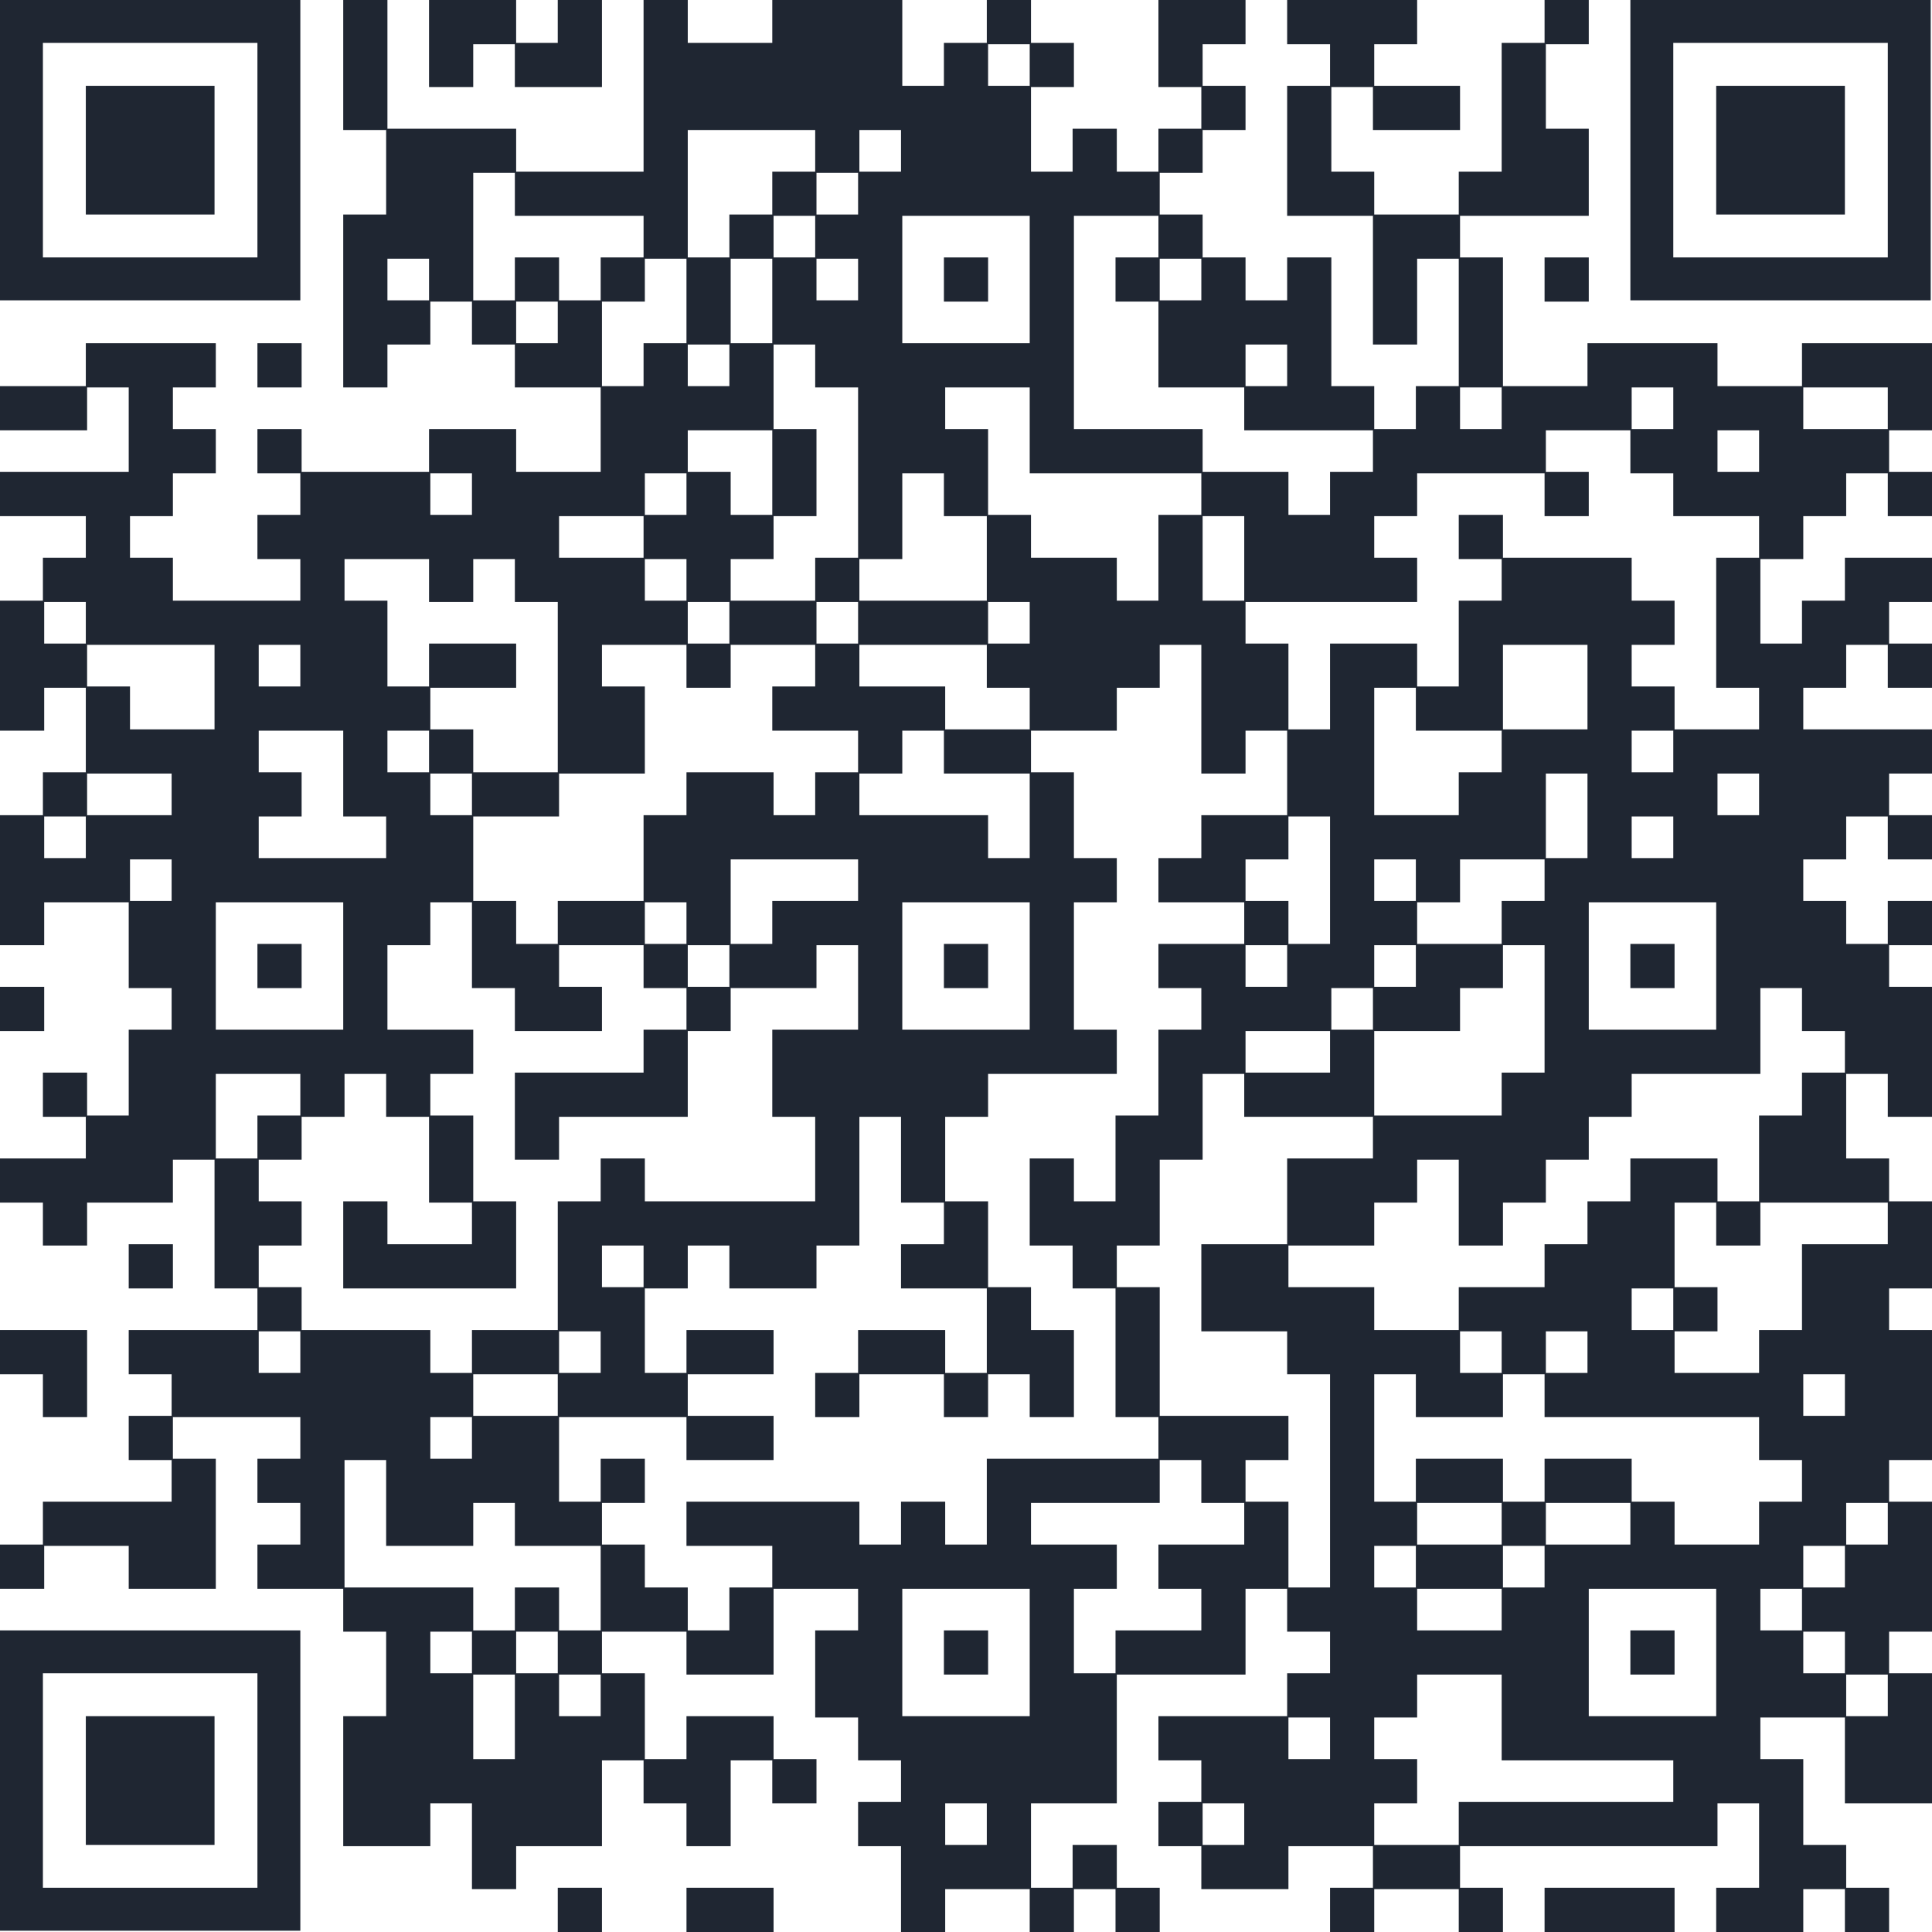
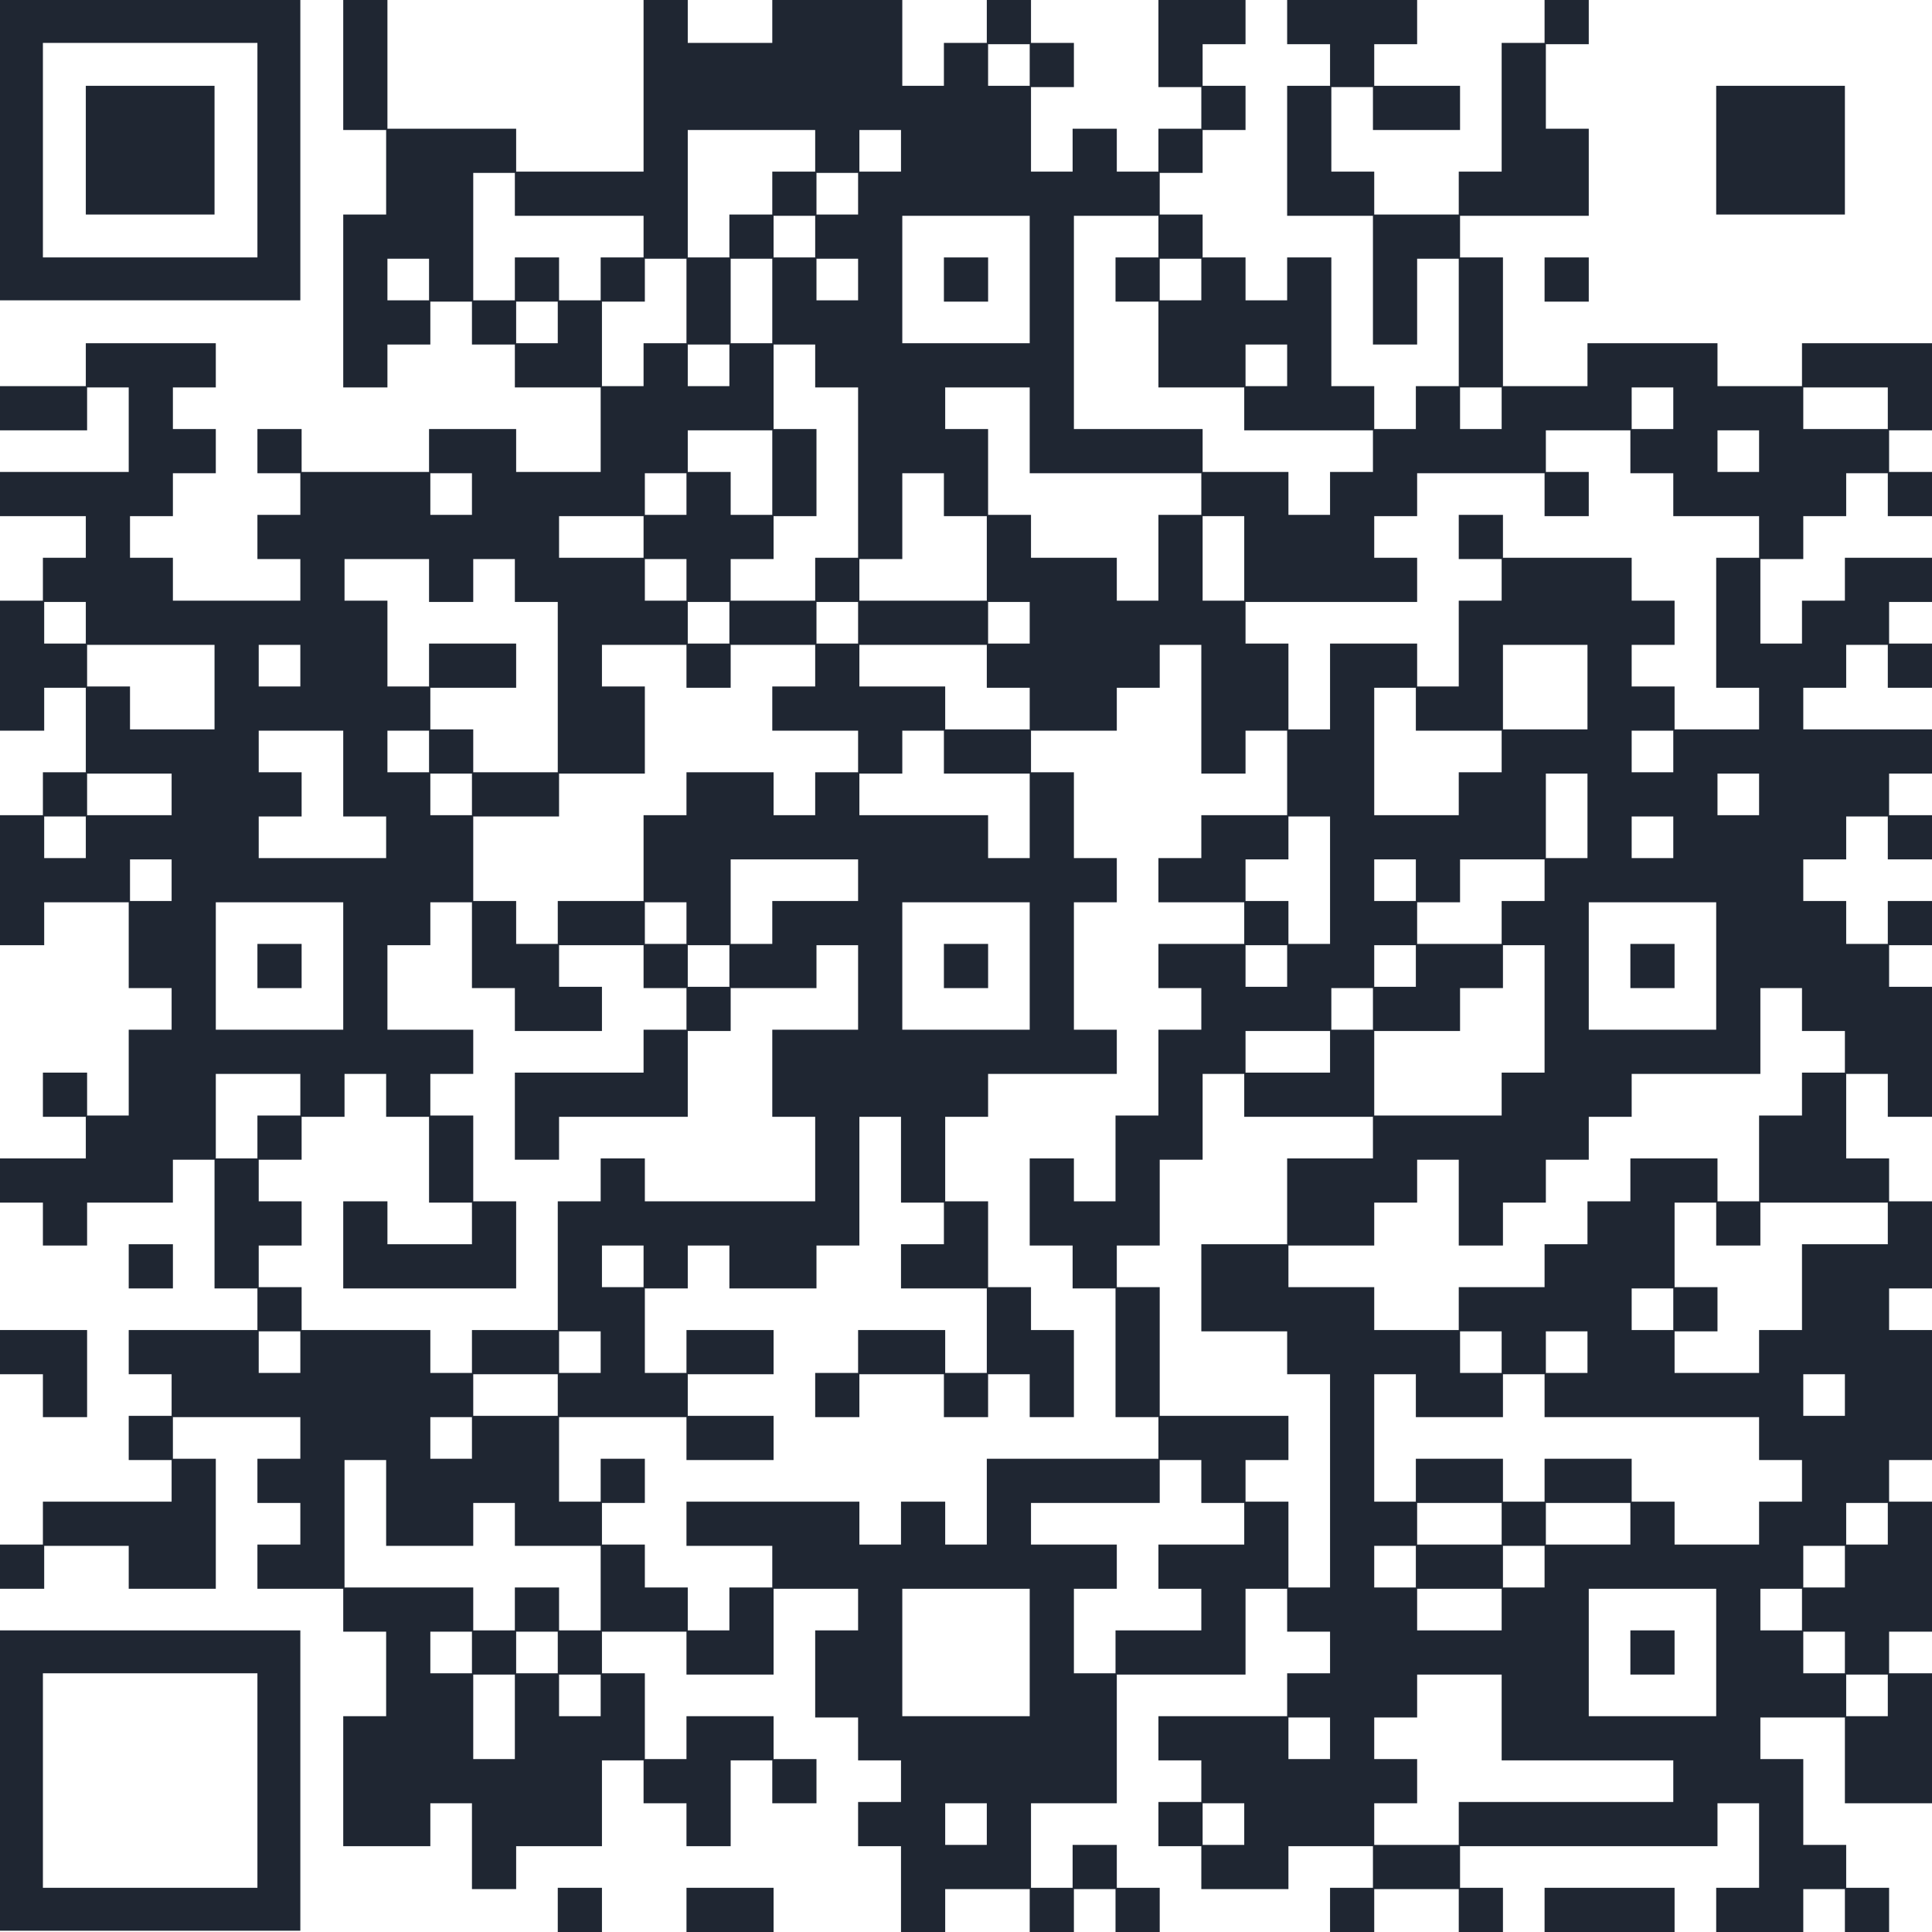
<svg xmlns="http://www.w3.org/2000/svg" width="120" height="120" viewBox="0 0 120 120" fill="none">
-   <path d="M29.393 2.745H31.978V5.41H34.643H34.723H37.388V2.745V2.665V0H34.643V2.665H32.058V0H29.393H29.313H26.648V2.665V2.745V5.41H29.393V2.745Z" fill="#1F2632" />
  <path d="M61.373 15.99H58.628V18.735H61.373V15.99Z" fill="#1F2632" />
  <path d="M98.681 15.99H95.936V18.735H98.681V15.99Z" fill="#1F2632" />
-   <path d="M18.734 21.319H15.989V24.064H18.734V21.319Z" fill="#1F2632" />
  <path d="M117.335 21.319H117.255H114.67H114.59H111.925V23.984H109.34H109.26H106.676V21.319H104.011H103.931H101.346H101.266H98.601V23.984H96.016H95.936H93.351V21.399V21.319V18.734V18.654V15.989H90.686V13.404H93.271H93.351H95.936H96.016H98.681V10.739V10.66V7.995H96.016V5.41V5.33V2.745H98.681V0H95.936V2.665H93.271V5.33V5.41V7.995V8.075V10.66H90.606V13.325H88.021H87.941H85.356V10.66H82.692V8.075V7.995V5.41H85.276V8.075H87.941H88.021H90.686V5.33H88.021H87.941H85.356V2.745H88.021V0H85.356H85.276H82.692H82.612H79.947V2.745H82.612V5.33H79.947V7.995V8.075V10.66V10.739V13.404H82.612H82.692H85.276V15.989V16.069V18.654V18.734V21.399H88.021V18.734V18.654V16.069H90.606V18.654V18.734V21.319V21.399V23.984H87.941V26.649H85.356V23.984H82.692V21.399V21.319V18.734V18.654V15.989H79.947V18.654H77.362V15.989H74.697V13.325H72.032V10.739H74.697V8.075H77.362V5.33H74.697V2.745H77.362V0H74.697H74.617H71.952V2.665V2.745V5.41H74.617V7.995H71.952V10.66H69.367V7.995H66.622V10.66H64.037V8.075V7.995V5.41H66.702V2.665H64.037V0H61.292V2.665H58.628V5.33H56.043V2.745V2.665V0H53.378H53.298H50.713H50.633H47.968V2.665H45.383H45.303H42.718V0H39.973V2.665V2.745V5.33V5.41V7.995V8.075V10.66H37.388H37.309H34.724H34.644H32.059V7.995H29.394H29.314H26.729H26.649H24.064V5.41V5.33V2.745V2.665V0H21.319V2.665V2.745V5.33V5.41V8.075H23.984V10.66V10.739V13.325H21.319V15.989V16.069V18.654V18.734V21.319V21.399V24.064H24.064V21.399H26.729V18.734H29.314V21.399H31.979V24.064H34.644H34.724H37.309V26.649V26.729V29.314H34.724H34.644H32.059V26.649H29.394H29.314H26.649V29.314H24.064H23.984H21.399H21.319H18.734V26.649H15.989V29.394H18.654V31.979H15.989V34.724H18.654V37.309H16.069H15.989H13.404H13.325H10.739V34.644H8.075V32.059H10.739V29.394H13.404V26.649H10.739V24.064H13.404V21.319H10.739H10.66H8.075H7.995H5.33V23.984H2.745H2.665H0V26.729H2.665H2.745H5.41V24.064H7.995V26.649V26.729V29.314H5.41H5.33H2.745H2.665H0V32.059H2.665H2.745H5.33V34.644H2.665V37.309H0V39.973V40.053V42.638V42.718V45.383H2.745V42.718H5.33V45.303V45.383V47.968H2.665V50.633H0V53.298V53.378V55.963V56.043V58.708H2.745V56.043H5.33H5.41H7.995V58.628V58.708V61.372H10.66V63.957H7.995V66.622V66.702V69.287H5.41V66.622H2.665V69.367H5.33V71.952H2.745H2.665H0V74.697H2.665V77.362H5.41V74.697H7.995H8.075H10.739V72.032H13.325V74.617V74.697V77.282V77.362V80.027H15.989V82.612H13.404H13.325H10.739H10.66H7.995V85.356H10.66V87.941H7.995V90.686H10.66V93.271H8.075H7.995H5.41H5.33H2.665V95.936H0V98.681H2.745V96.016H5.33H5.41H7.995V98.681H10.66H10.739H13.404V96.016V95.936V93.351V93.271V90.606H10.739V88.021H13.325H13.404H15.989H16.069H18.654V90.606H15.989V93.351H18.654V95.936H15.989V98.681H18.654H18.734H21.319V101.346H23.984V103.931V104.011V106.596H21.319V109.26V109.34V111.925V112.005V114.67H23.984H24.064H26.729V112.005H29.314V114.59V114.67V117.335H32.059V114.67H34.644H34.724H37.388V112.005V111.925V109.34H39.973V112.005H42.638V114.67H45.383V112.005V111.925V109.34H47.968V112.005H50.713V109.26H48.048V106.596H45.383H45.303H42.638V109.26H40.053V106.676V106.596V103.931H37.388V101.346H39.973H40.053H42.638V104.011H45.303H45.383H48.048V101.346V101.266V98.681H50.633H50.713H53.298V101.266H50.633V103.931V104.011V106.676H53.298V109.34H55.963V111.925H53.298V114.67H55.963V117.255V117.335V120H58.708V117.335H61.292H61.372H63.957V120H66.702V117.335H69.287V120H72.032V117.255H69.367V114.59H66.622V117.255H64.037V114.67V114.59V112.005H66.622H66.702H69.367V109.34V109.26V106.676V106.596V104.011H71.952H72.032H74.617H74.697H77.362V101.346V101.266V98.681H79.947V101.346H82.612V103.931H79.947V106.596H77.362H77.282H74.697H74.617H71.952V109.34H74.617V111.925H71.952V114.67H74.617V117.335H77.282H77.362H80.027V114.67H82.612H82.692H85.276V117.255H82.612V120H85.356V117.335H87.941H88.021H90.606V120H93.351V117.255H90.686V114.67H93.271H93.351H95.936H96.016H98.601H98.681H101.266H101.346H103.931H104.011H106.676V112.005H109.26V114.59V114.67V117.255H106.596V120H109.26H109.34H112.005V117.335H114.59V120H117.335V117.255H114.67V114.59H112.005V112.005V111.925V109.26H109.34V106.676H111.925H112.005H114.59V109.26V109.34V112.005H117.255H117.335H120V109.34V109.26V106.676V106.596V103.931H117.335V101.346H120V98.681V98.601V96.016V95.936V93.271H117.335V90.686H120V88.021V87.941V85.356V85.276V82.612H117.335V80.027H120V77.362V77.282V74.617H117.335V71.952H114.67V69.367V69.287V66.702H117.255V69.367H120V66.702V66.622V64.037V63.957V61.292H117.335V58.708H120V55.963H117.255V58.628H114.67V55.963H112.005V53.378H114.67V50.713H117.255V53.378H120V50.633H117.335V48.048H120V45.303H117.335H117.255H114.67H114.59H112.005V42.718H114.67V40.053H117.255V42.718H120V39.973H117.335V37.388H120V34.644H117.335H117.255H114.59V37.309H111.925V39.973H109.34V37.388V37.309V34.724H112.005V32.059H114.67V29.394H117.255V32.059H120V29.314H117.335V26.729H120V24.064V23.984V21.319H117.335ZM109.26 26.729V29.314H106.676V26.729H109.26ZM103.931 24.064V26.649H101.346V24.064H103.931ZM77.282 37.309H74.697V34.724V34.644V32.059H77.282V34.644V34.724V37.309ZM90.606 45.383H90.686H93.271V47.968H90.606V50.633H88.021H87.941H85.356V48.048V47.968V45.383V45.303V42.718H87.941V45.383H90.606ZM114.59 66.622H111.925V69.287H109.26V71.952V72.032V74.617H106.676V71.952H104.011H103.931H101.266V74.617H98.601V77.282H95.936V79.947H93.351H93.271H90.606V82.612H88.021H87.941H85.356V79.947H82.692H82.612H80.027V77.362H82.612H82.692H85.356V74.697H88.021V72.032H90.606V74.617V74.697V77.362H93.351V74.697H96.016V72.032H98.681V69.367H101.346V66.702H103.931H104.011H106.596H106.676H109.34V64.037V63.957V61.372H111.925V64.037H114.59V66.622ZM103.931 82.612H101.346V80.027H103.931V82.612ZM114.67 106.596V104.011H117.255V106.596H114.67ZM111.925 101.266H109.34V98.681H111.925V101.266ZM88.021 93.351H90.606H90.686H93.271V95.936H90.686H90.606H88.021V93.351ZM96.016 93.351H98.601H98.681H101.266V95.936H98.681H98.601H96.016V93.351ZM95.936 98.601H93.351V96.016H95.936V98.601ZM87.941 98.601H85.356V96.016H87.941V98.601ZM88.021 98.681H90.606H90.686H93.271V101.266H90.686H90.606H88.021V98.681ZM98.681 104.011V103.931V101.346V101.266V98.681H101.266H101.346H103.931H104.011H106.596V101.266V101.346V103.931V104.011V106.596H104.011H103.931H101.346H101.266H98.681V104.011ZM114.59 85.356V87.941H112.005V85.356H114.59ZM112.005 96.016H114.59V98.601H112.005V96.016ZM114.67 95.936V93.351H117.255V95.936H114.67ZM111.925 90.686V93.271H109.26V95.936H106.676H106.596H104.011V93.271H101.346V90.606H98.681H98.601H95.936V93.271H93.351V90.606H90.686H90.606H87.941V93.271H85.356V90.686V90.606V88.021V87.941V85.356H87.941V88.021H90.606H90.686H93.351V85.356H95.936V88.021H98.601H98.681H101.266H101.346H103.931H104.011H106.596H106.676H109.26V90.686H111.925ZM90.686 82.692H93.271V85.276H90.686V82.692ZM96.016 82.692H98.601V85.276H96.016V82.692ZM77.362 58.708H79.947V61.292H77.362V58.708ZM80.027 53.378V50.713H82.612V53.298V53.378V55.963V56.043V58.628H80.027V55.963H77.362V53.378H80.027ZM93.351 42.638V40.053H95.936H96.016H98.601V42.638V42.718V45.303H96.016H95.936H93.351V42.718V42.638ZM101.266 63.957H98.681V61.372V61.292V58.708V58.628V56.043H101.266H101.346H103.931H104.011H106.596V58.628V58.708V61.292V61.372V63.957H104.011H103.931H101.346H101.266ZM93.271 55.963V58.628H90.686H90.606H88.021V56.043H90.686V53.378H93.271H93.351H95.936V55.963H93.271ZM85.276 63.957H82.692V61.372H85.276V63.957ZM85.356 58.708H87.941V61.292H85.356V58.708ZM96.016 48.048H98.601V50.633V50.713V53.298H96.016V50.713V50.633V48.048ZM103.931 53.298H101.346V50.713H103.931V53.298ZM87.941 55.963H85.356V53.378H87.941V55.963ZM77.362 64.037H79.947H80.027H82.612V66.622H80.027H79.947H77.362V64.037ZM85.356 66.622V64.037H87.941H88.021H90.686V61.372H93.351V58.708H95.936V61.292V61.372V63.957V64.037V66.622H93.271V69.287H90.686H90.606H88.021H87.941H85.356V66.702V66.622ZM109.26 50.633H106.676V48.048H109.26V50.633ZM103.931 47.968H101.346V45.383H103.931V47.968ZM63.957 45.303H61.372H61.292H58.708V42.638H56.043H55.963H53.378V40.053H55.963H56.043H58.628H58.708H61.292V42.718H63.957V45.303ZM63.957 58.708V61.292V61.372V63.957H61.372H61.292H58.708H58.628H56.043V61.372V61.292V58.708V58.628V56.043H58.628H58.708H61.292H61.372H63.957V58.628V58.708ZM50.633 72.032V74.617H48.048H47.968H45.383H45.303H42.718H42.638H40.053V71.952H37.309V74.617H34.644V77.282V77.362V79.947V80.027V82.612H32.059H31.979H29.314V85.276H26.729V82.612H24.064H23.984H21.399H21.319H18.734V79.947H16.069V77.362H18.734V74.617H16.069V72.032H18.734V69.367H21.399V66.702H23.984V69.367H26.649V71.952V72.032V74.697H29.314V77.282H26.729H26.649H24.064V74.617H21.319V77.282V77.362V80.027H23.984H24.064H26.649H26.729H29.314H29.394H32.059V77.362V77.282V74.617H29.394V72.032V71.952V69.287H26.729V66.702H29.394V63.957H26.729H26.649H24.064V61.372V61.292V58.708H26.729V56.043H29.314V58.628V58.708V61.372H31.979V64.037H34.644H34.724H37.388V61.292H34.724V58.708H37.309H37.388H39.973V61.372H42.638V63.957H39.973V66.622H37.388H37.309H34.724H34.644H31.979V69.287V69.367V72.032H34.724V69.367H37.309H37.388H39.973H40.053H42.718V66.702V66.622V64.037H45.383V61.372H47.968H48.048H50.713V58.708H53.298V61.292V61.372V63.957H50.713H50.633H47.968V66.622V66.702V69.367H50.633V71.952V72.032ZM39.973 79.947H37.388V77.362H39.973V79.947ZM34.644 87.941H32.059H31.979H29.394V85.356H31.979H32.059H34.644V87.941ZM29.314 90.606H26.729V88.021H29.314V90.606ZM34.724 82.692H37.309V85.276H34.724V82.692ZM10.66 48.048V50.633H8.075H7.995H5.41V48.048H7.995H8.075H10.66ZM40.053 34.724H42.638V37.309H40.053V34.724ZM37.388 21.319V18.734H40.053V16.069H42.638V18.654V18.734V21.319H39.973V23.984H37.388V21.399V21.319ZM42.718 10.66V8.075H45.303H45.383H47.968H48.048H50.633V10.66H47.968V13.325H45.303V15.989H42.718V13.404V13.325V10.739V10.66ZM61.372 2.745H63.957V5.33H61.372V2.745ZM63.957 16.069V18.654V18.734V21.319H61.372H61.292H58.708H58.628H56.043V18.734V18.654V16.069V15.989V13.404H58.628H58.708H61.292H61.372H63.957V15.989V16.069ZM74.617 31.979H71.952V34.644V34.724V37.309H69.367V34.644H66.702H66.622H64.037V31.979H61.372V29.394V29.314V26.649H58.708V24.064H61.292H61.372H63.957V26.649V26.729V29.394H66.622H66.702H69.287H69.367H71.952H72.032H74.617V31.979ZM53.298 39.973H50.713V37.388H53.298V39.973ZM53.298 47.968H50.633V50.633H48.048V47.968H45.383H45.303H42.638V50.633H39.973V53.298V53.378V55.963H37.388H37.309H34.644V58.628H32.059V55.963H29.394V53.378V53.298V50.713H31.979H32.059H34.724V48.048H37.309H37.388H40.053V45.383V45.303V42.638H37.388V40.053H39.973H40.053H42.638V42.718H45.383V40.053H47.968H48.048H50.633V42.638H47.968V45.383H50.633H50.713H53.298V47.968ZM50.633 55.963H47.968V58.628H45.383V56.043V55.963V53.378H47.968H48.048H50.633H50.713H53.298V55.963H50.713H50.633ZM45.303 61.292H42.718V58.708H45.303V61.292ZM40.053 56.043H42.638V58.628H40.053V56.043ZM21.399 34.724H23.984H24.064H26.649V37.388H29.394V34.724H31.979V37.388H34.644V39.973V40.053V42.638V42.718V45.303V45.383V47.968H32.059H31.979H29.394V45.303H26.729V42.718H29.314H29.394H32.059V39.973H29.394H29.314H26.649V42.638H24.064V40.053V39.973V37.309H21.399V34.724ZM29.314 50.633H26.729V48.048H29.314V50.633ZM24.064 45.383H26.649V47.968H24.064V45.383ZM42.718 37.388H45.303V39.973H42.718V37.388ZM42.718 21.399H45.303V23.984H42.718V21.399ZM45.383 18.654V16.069H47.968V18.654V18.734V21.319H45.383V18.734V18.654ZM48.048 13.404H50.633V15.989H48.048V13.404ZM50.713 10.739H53.298V13.325H50.713V10.739ZM53.298 32.059V34.644H50.633V37.309H48.048H47.968H45.383V34.724H48.048V32.059H50.713V29.394V29.314V26.649H48.048V24.064V23.984V21.399H50.633V24.064H53.298V26.649V26.729V29.314V29.394V31.979V32.059ZM45.303 26.729H45.383H47.968V29.314V29.394V31.979H45.383V29.314H42.718V26.729H45.303ZM50.713 16.069H53.298V18.654H50.713V16.069ZM55.963 10.66H53.378V8.075H55.963V10.66ZM42.638 31.979H40.053V29.394H42.638V31.979ZM53.378 34.724H56.043V32.059V31.979V29.394H58.628V32.059H61.292V34.644V34.724V37.309H58.708H58.628H56.043H55.963H53.378V34.724ZM61.372 37.388H63.957V39.973H61.372V37.388ZM18.734 45.383H21.319V47.968V48.048V50.713H23.984V53.298H21.399H21.319H18.734H18.654H16.069V50.713H18.734V47.968H16.069V45.383H18.654H18.734ZM8.075 53.378H10.66V55.963H8.075V53.378ZM13.404 61.292V58.708V58.628V56.043H15.989H16.069H18.654H18.734H21.319V58.628V58.708V61.292V61.372V63.957H18.734H18.654H16.069H15.989H13.404V61.372V61.292ZM13.404 69.287V66.702H15.989H16.069H18.654V69.287H15.989V71.952H13.404V69.367V69.287ZM63.957 50.713V53.298H61.372V50.633H58.708H58.628H56.043H55.963H53.378V48.048H56.043V45.383H58.628V48.048H61.292H61.372H63.957V50.633V50.713ZM90.686 24.064H93.271V26.649H90.686V24.064ZM79.947 21.399V23.984H77.362V21.399H79.947ZM72.032 16.069H74.617V18.654H72.032V16.069ZM71.952 13.404V15.989H69.287V18.734H71.952V21.319V21.399V24.064H74.617H74.697H77.282V26.729H79.947H80.027H82.612H82.692H85.276V29.314H82.612V31.979H80.027V29.314H77.362H77.282H74.697V26.649H72.032H71.952H69.367H69.287H66.702V24.064V23.984V21.399V21.319V18.734V18.654V16.069V15.989V13.404H69.287H69.367H71.952ZM31.979 10.739V13.404H34.644H34.724H37.309H37.388H39.973V15.989H37.309V18.654H34.724V15.989H31.979V18.654H29.394V16.069V15.989V13.404V13.325V10.739H31.979ZM24.064 16.069H26.649V18.654H24.064V16.069ZM32.059 21.319V18.734H34.644V21.319H32.059ZM37.309 32.059H37.388H39.973V34.644H37.388H37.309H34.724V32.059H37.309ZM29.314 31.979H26.729V29.394H29.314V31.979ZM18.654 40.053V42.638H16.069V40.053H18.654ZM13.325 40.053V42.638V42.718V45.303H10.739H10.66H8.075V42.638H5.41V40.053H7.995H8.075H10.66H10.739H13.325ZM2.745 37.388H5.33V39.973H2.745V37.388ZM2.745 53.298V50.713H5.33V53.298H2.745ZM16.069 85.276V82.692H18.654V85.276H16.069ZM21.399 98.601V96.016V95.936V93.351V93.271V90.686H23.984V93.271V93.351V96.016H26.649H26.729H29.394V93.351H31.979V96.016H34.644H34.724H37.309V98.601V98.681V101.266H34.724V98.601H31.979V101.266H29.394V98.601H26.729H26.649H24.064H23.984H21.399ZM26.729 101.346H29.314V103.931H26.729V101.346ZM32.059 101.346H34.644V103.931H32.059V101.346ZM31.979 106.596V106.676V109.26H29.394V106.676V106.596V104.011H31.979V106.596ZM34.724 106.596V104.011H37.309V106.596H34.724ZM42.718 101.266V98.601H40.053V95.936H37.388V93.351H40.053V90.606H37.309V93.271H34.724V90.686V90.606V88.021H37.309H37.388H39.973H40.053H42.638V90.686H45.303H45.383H48.048V87.941H45.383H45.303H42.718V85.356H45.303H45.383H48.048V82.612H45.383H45.303H42.638V85.276H40.053V82.692V82.612V80.027H42.718V77.362H45.303V80.027H47.968H48.048H50.713V77.362H53.378V74.697V74.617V72.032V71.952V69.367H55.963V71.952V72.032V74.697H58.628V77.282H55.963V80.027H58.628H58.708H61.292V82.612V82.692V85.276H58.708V82.612H56.043H55.963H53.298V85.276H50.633V88.021H53.378V85.356H55.963H56.043H58.628V88.021H61.372V85.356H63.957V88.021H66.702V85.356V85.276V82.612H64.037V79.947H61.372V77.362V77.282V74.617H58.708V72.032V71.952V69.367H61.372V66.702H63.957H64.037H66.622H66.702H69.367V63.957H66.702V61.372V61.292V58.708V58.628V56.043H69.367V53.298H66.702V50.713V50.633V47.968H64.037V45.383H66.622H66.702H69.367V42.718H72.032V40.053H74.617V42.638V42.718V45.303V45.383V48.048H77.362V45.383H79.947V47.968V48.048V50.633H77.362H77.282H74.617V53.298H71.952V56.043H74.617H74.697H77.282V58.628H74.697H74.617H71.952V61.372H74.617V63.957H71.952V66.622V66.702V69.287H69.287V71.952V72.032V74.617H66.702V71.952H63.957V74.617V74.697V77.362H66.622V80.027H69.287V82.612V82.692V85.276V85.356V88.021H71.952V90.606H69.367H69.287H66.702H66.622H64.037H63.957H61.292V93.271V93.351V95.936H58.708V93.271H55.963V95.936H53.378V93.271H50.713H50.633H48.048H47.968H45.383H45.303H42.638V96.016H45.303H45.383H47.968V98.601H45.303V101.266H42.718ZM63.957 101.346V103.931V104.011V106.596H61.372H61.292H58.708H58.628H56.043V104.011V103.931V101.346V101.266V98.681H58.628H58.708H61.292H61.372H63.957V101.266V101.346ZM58.708 114.59V112.005H61.292V114.59H58.708ZM72.032 101.266H71.952H69.287V103.931H66.702V101.346V101.266V98.681H69.367V95.936H66.702H66.622H64.037V93.351H66.622H66.702H69.287H69.367H72.032V90.686H74.617V93.351H77.282V95.936H74.697H74.617H71.952V98.681H74.617V101.266H72.032ZM80.027 98.601V96.016V95.936V93.271H77.362V90.686H80.027V87.941H77.362H77.282H74.697H74.617H72.032V85.356V85.276V82.692V82.612V79.947H69.367V77.362H72.032V74.697V74.617V72.032H74.697V69.367V69.287V66.702H77.282V69.367H79.947H80.027H82.612H82.692H85.276V71.952H82.692H82.612H79.947V74.617V74.697V77.282H77.362H77.282H74.617V79.947V80.027V82.692H77.282H77.362H79.947V85.356H82.612V87.941V88.021V90.606V90.686V93.271V93.351V95.936V96.016V98.601H80.027ZM82.612 109.26H80.027V106.676H82.612V109.26ZM74.697 114.59V112.005H77.282V114.59H74.697ZM101.346 111.925H101.266H98.681H98.601H96.016H95.936H93.351H93.271H90.606V114.59H88.021H87.941H85.356V112.005H88.021V109.26H85.356V106.676H88.021V104.011H90.606H90.686H93.271V106.596V106.676V109.34H95.936H96.016H98.601H98.681H101.266H101.346H103.931V111.925H101.346ZM112.005 101.346H114.59V103.931H112.005V101.346ZM117.255 74.697V77.282H114.67H114.59H111.925V79.947V80.027V82.612H109.26V85.276H106.676H106.596H104.011V82.692H106.676V79.947H104.011V77.362V77.282V74.697H106.596V77.362H109.34V74.697H111.925H112.005H114.59H114.67H117.255ZM106.596 37.388V39.973V40.053V42.718H109.26V45.303H106.676H106.596H104.011V42.638H101.346V40.053H104.011V37.309H101.346V34.644H98.681H98.601H96.016H95.936H93.351V31.979H90.606V34.724H93.271V37.309H90.606V39.973V40.053V42.638H88.021V39.973H85.356H85.276H82.612V42.638V42.718V45.303H80.027V42.718V42.638V39.973H77.362V37.388H79.947H80.027H82.612H82.692H85.276H85.356H88.021V34.644H85.356V32.059H88.021V29.394H90.606H90.686H93.271H93.351H95.936V32.059H98.681V29.314H96.016V26.729H98.601H98.681H101.266V29.394H103.931V32.059H106.596H106.676H109.26V34.644H106.596V37.309V37.388ZM114.59 26.649H112.005V24.064H114.59H114.67H117.255V26.649H114.67H114.59Z" fill="#1F2632" />
  <path d="M18.734 58.628H15.989V61.373H18.734V58.628Z" fill="#1F2632" />
  <path d="M61.373 58.628H58.628V61.373H61.373V58.628Z" fill="#1F2632" />
  <path d="M104.01 58.628H101.266V61.373H104.01V58.628Z" fill="#1F2632" />
-   <path d="M2.745 61.293H0V64.038H2.745V61.293Z" fill="#1F2632" />
  <path d="M10.74 77.282H7.995V80.027H10.74V77.282Z" fill="#1F2632" />
  <path d="M2.665 88.021H5.41V85.356V85.276V82.611H2.745H2.665H0V85.356H2.665V88.021Z" fill="#1F2632" />
-   <path d="M61.373 101.266H58.628V104.01H61.373V101.266Z" fill="#1F2632" />
+   <path d="M61.373 101.266H58.628H61.373V101.266Z" fill="#1F2632" />
  <path d="M104.01 101.266H101.266V104.01H104.01V101.266Z" fill="#1F2632" />
  <path d="M37.388 117.255H34.644V120H37.388V117.255Z" fill="#1F2632" />
  <path d="M45.304 117.255H42.639V120H45.304H45.383H48.048V117.255H45.383H45.304Z" fill="#1F2632" />
  <path d="M101.266 117.255H98.681H98.601H95.936V120H98.601H98.681H101.266H101.346H104.011V117.255H101.346H101.266Z" fill="#1F2632" />
  <path d="M18.654 0H0V18.654H18.654V0ZM15.989 15.989H2.665V2.665H15.989V15.989Z" fill="#1F2632" />
-   <path d="M119.92 0H101.266V18.654H119.92V0ZM117.255 15.989H103.931V2.665H117.255V15.989Z" fill="#1F2632" />
  <path d="M0 119.92H18.654V101.266H0V119.92ZM2.665 103.931H15.989V117.255H2.665V103.931Z" fill="#1F2632" />
  <path d="M13.325 5.33H5.33V13.325H13.325V5.33Z" fill="#1F2632" />
  <path d="M114.59 5.33H106.596V13.325H114.59V5.33Z" fill="#1F2632" />
-   <path d="M13.325 106.596H5.33V114.59H13.325V106.596Z" fill="#1F2632" />
</svg>